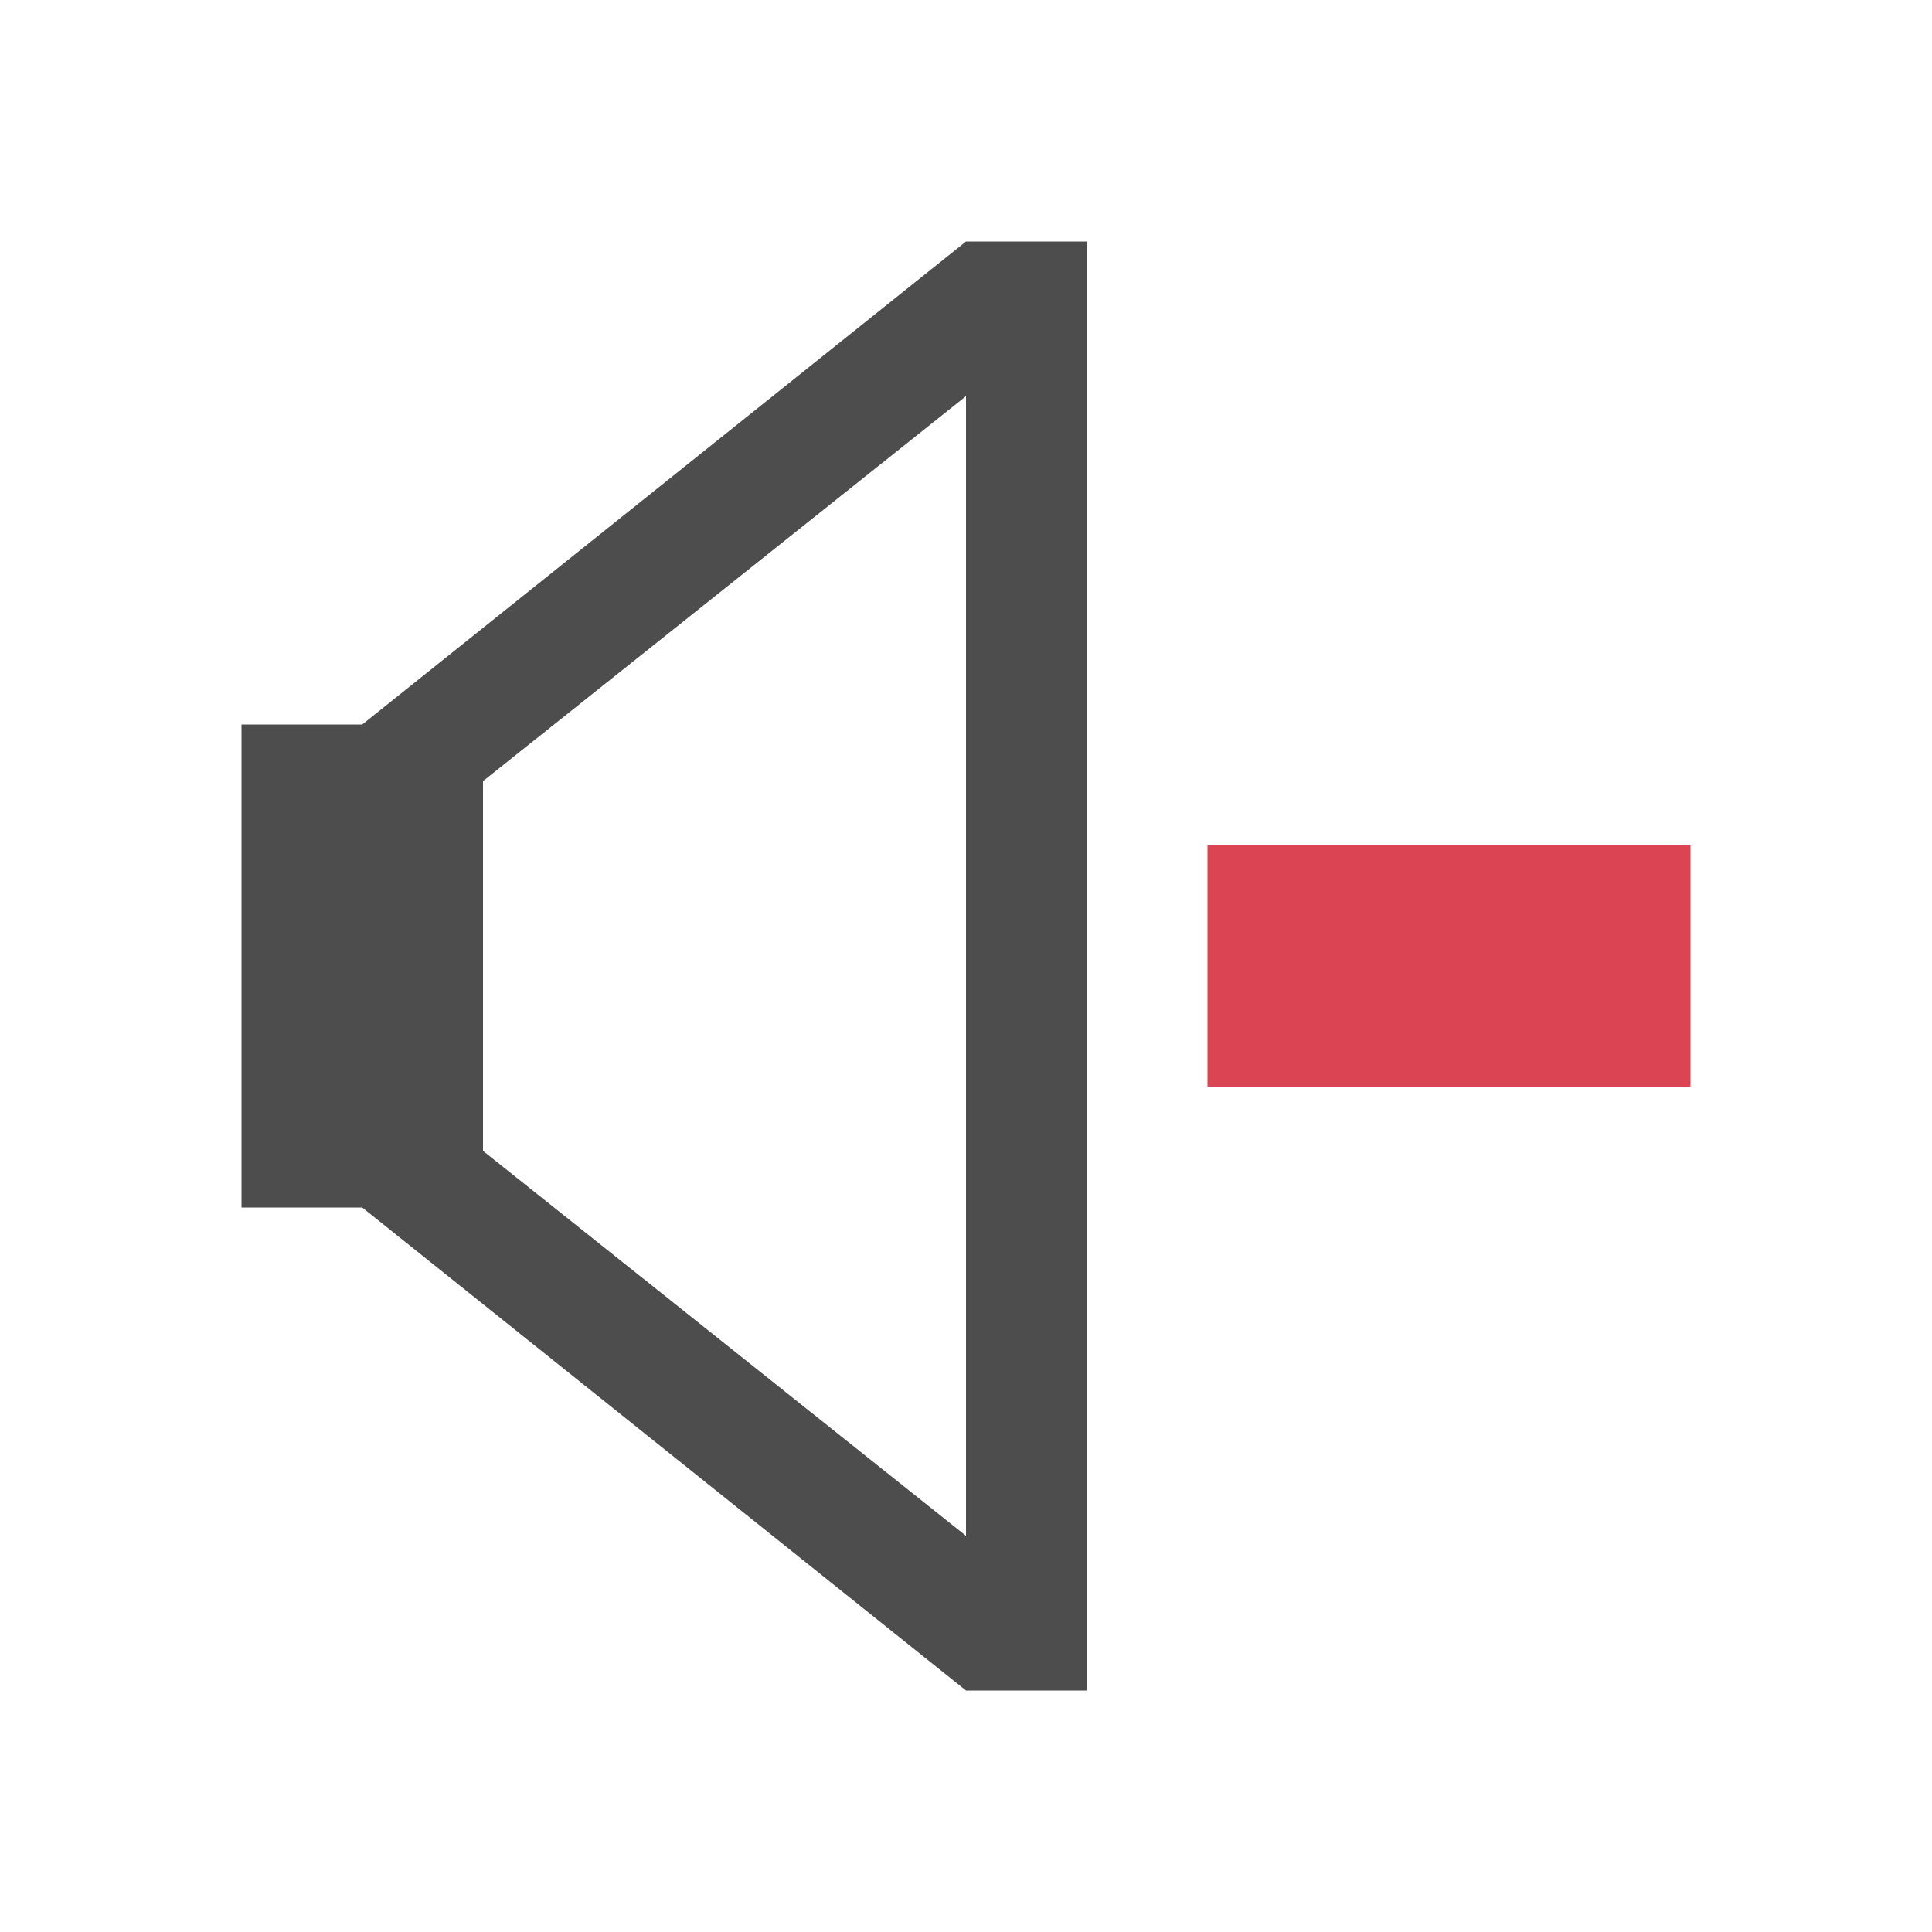
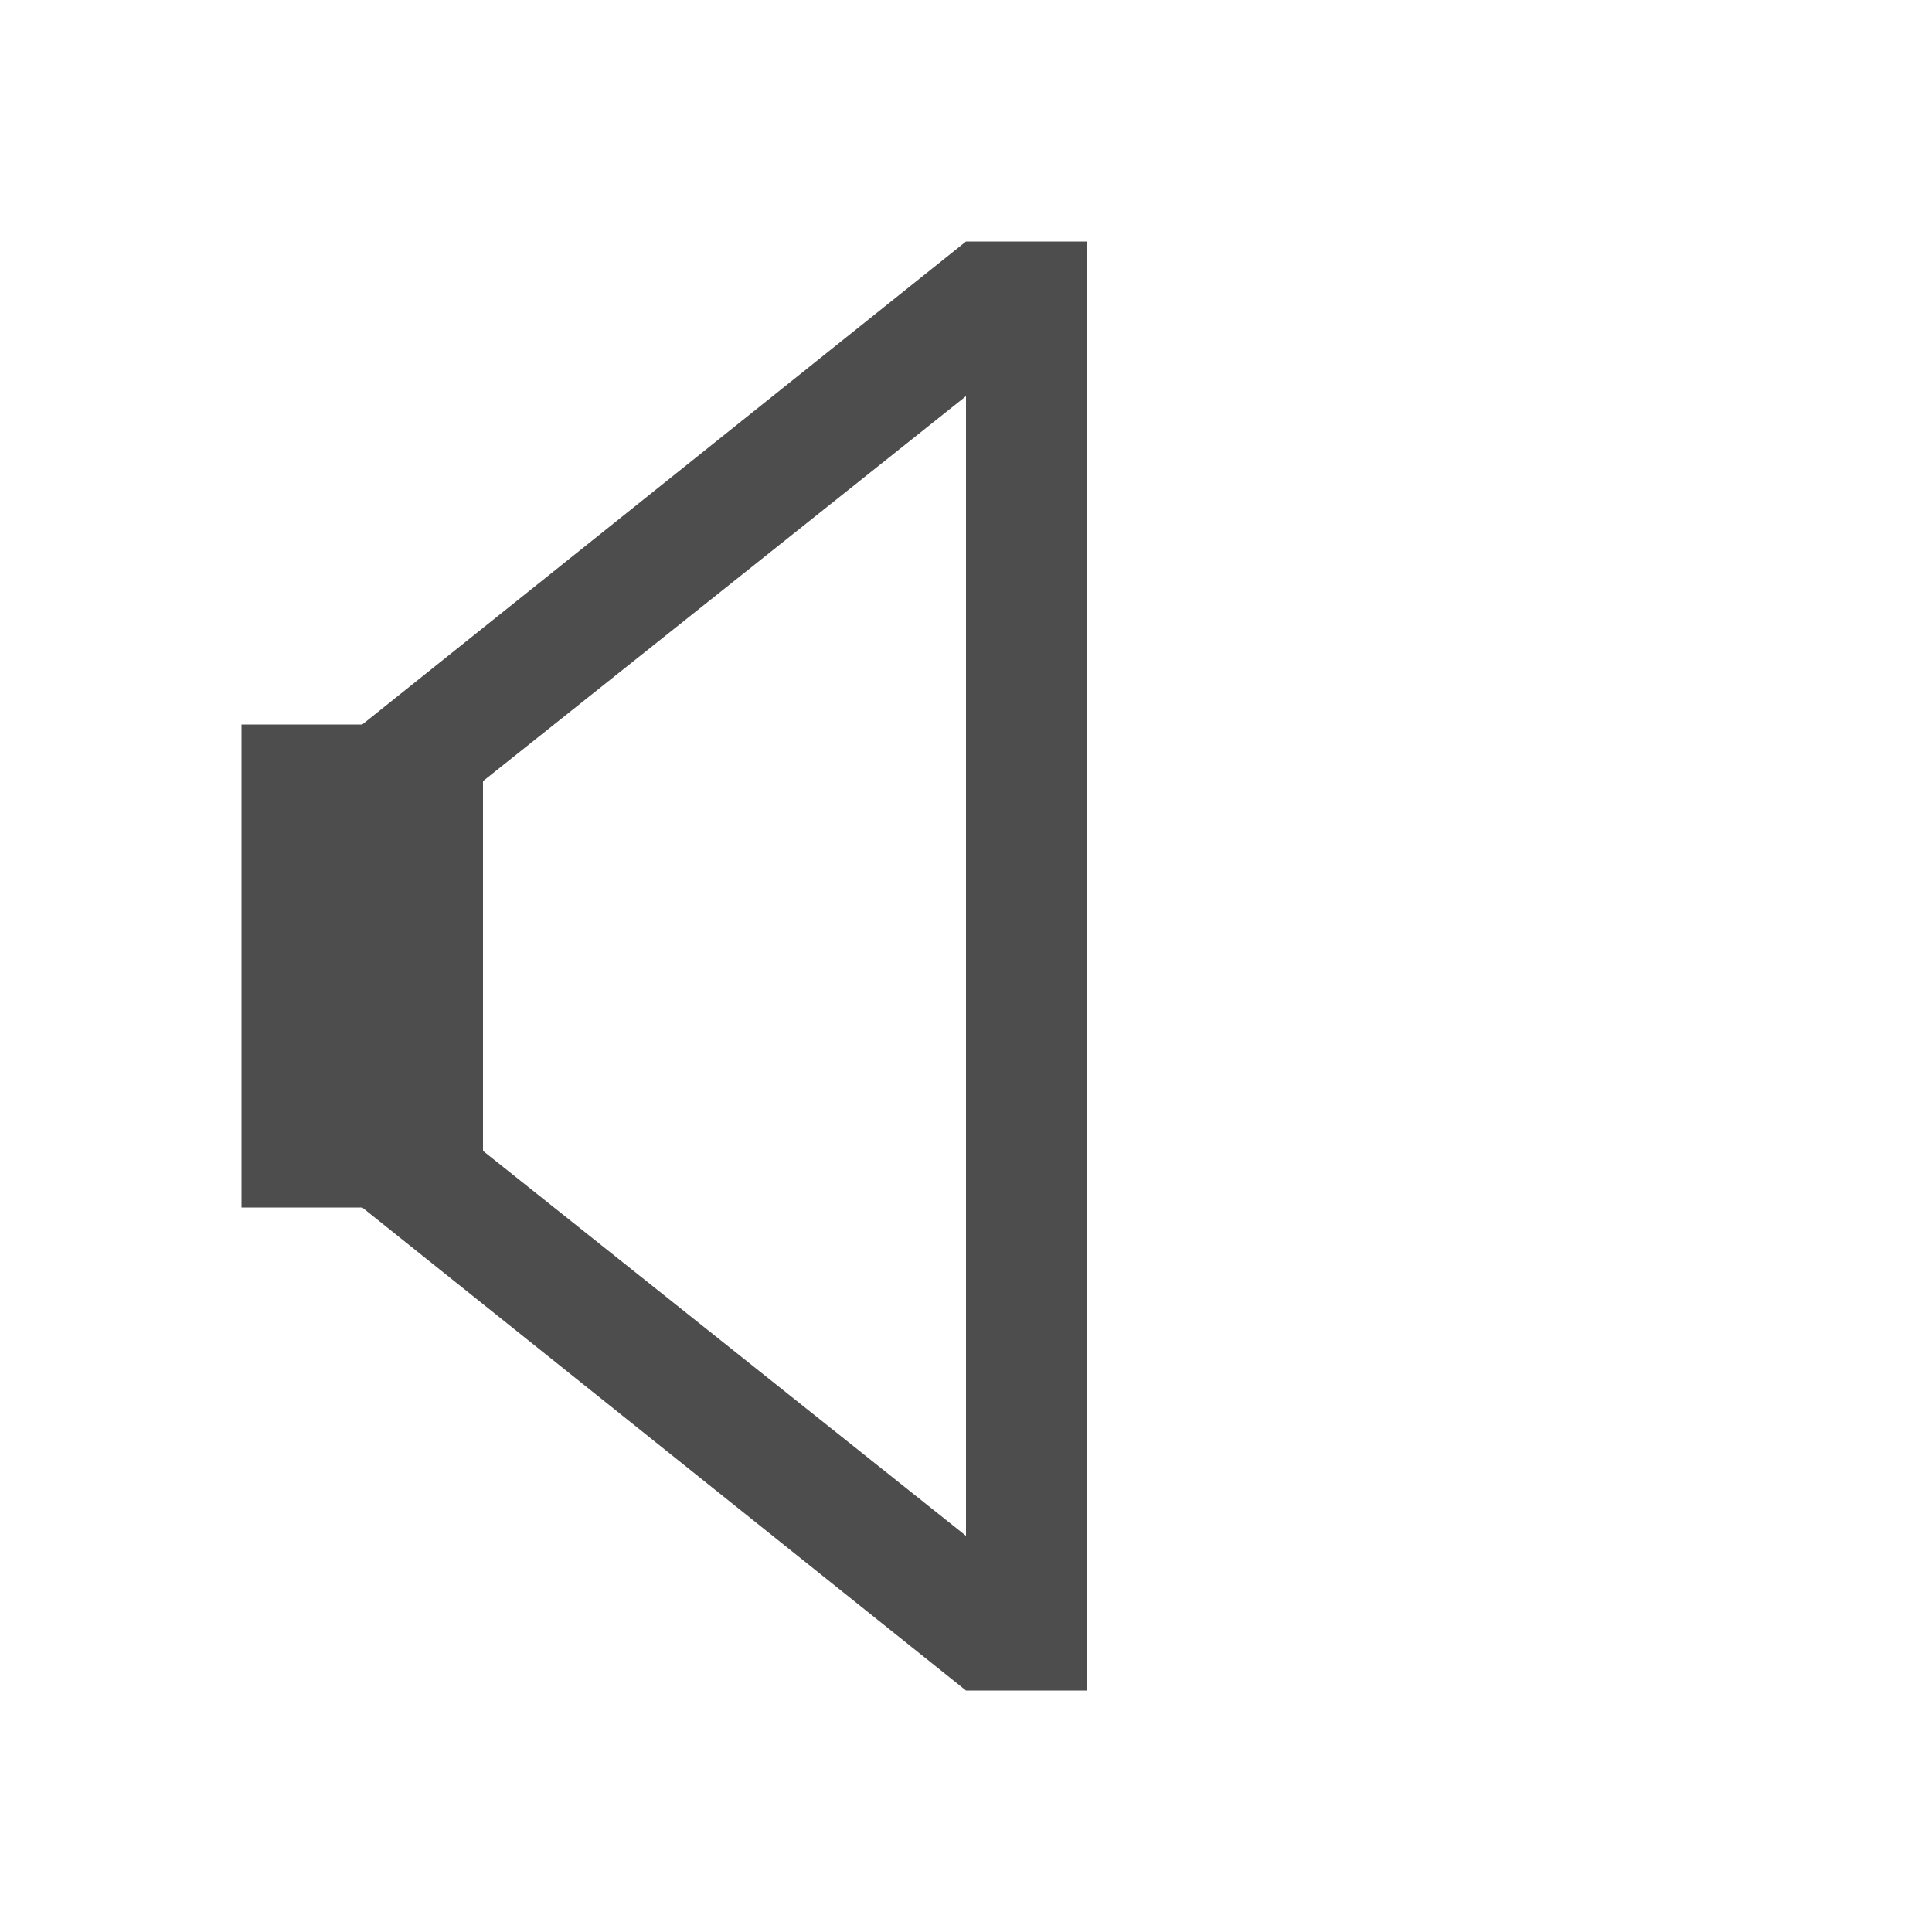
<svg xmlns="http://www.w3.org/2000/svg" viewBox="0 0 16 16">
  <path style="fill:#4d4d4d" d="M 8 2 L 3 6 L 2 6 L 2 10 L 3 10 L 8 14 L 9 14 L 9 13.531 L 9 8 L 9 2.469 L 9 2 L 8 2 z M 8 3.281 L 8 8 L 8 12.719 L 4 9.531 L 4 8 L 4 6.469 L 8 3.281 z " />
-   <path style="fill:#da4453" d="M 10 7 L 10 9 L 14 9 L 14 7 L 10 7 z " />
</svg>